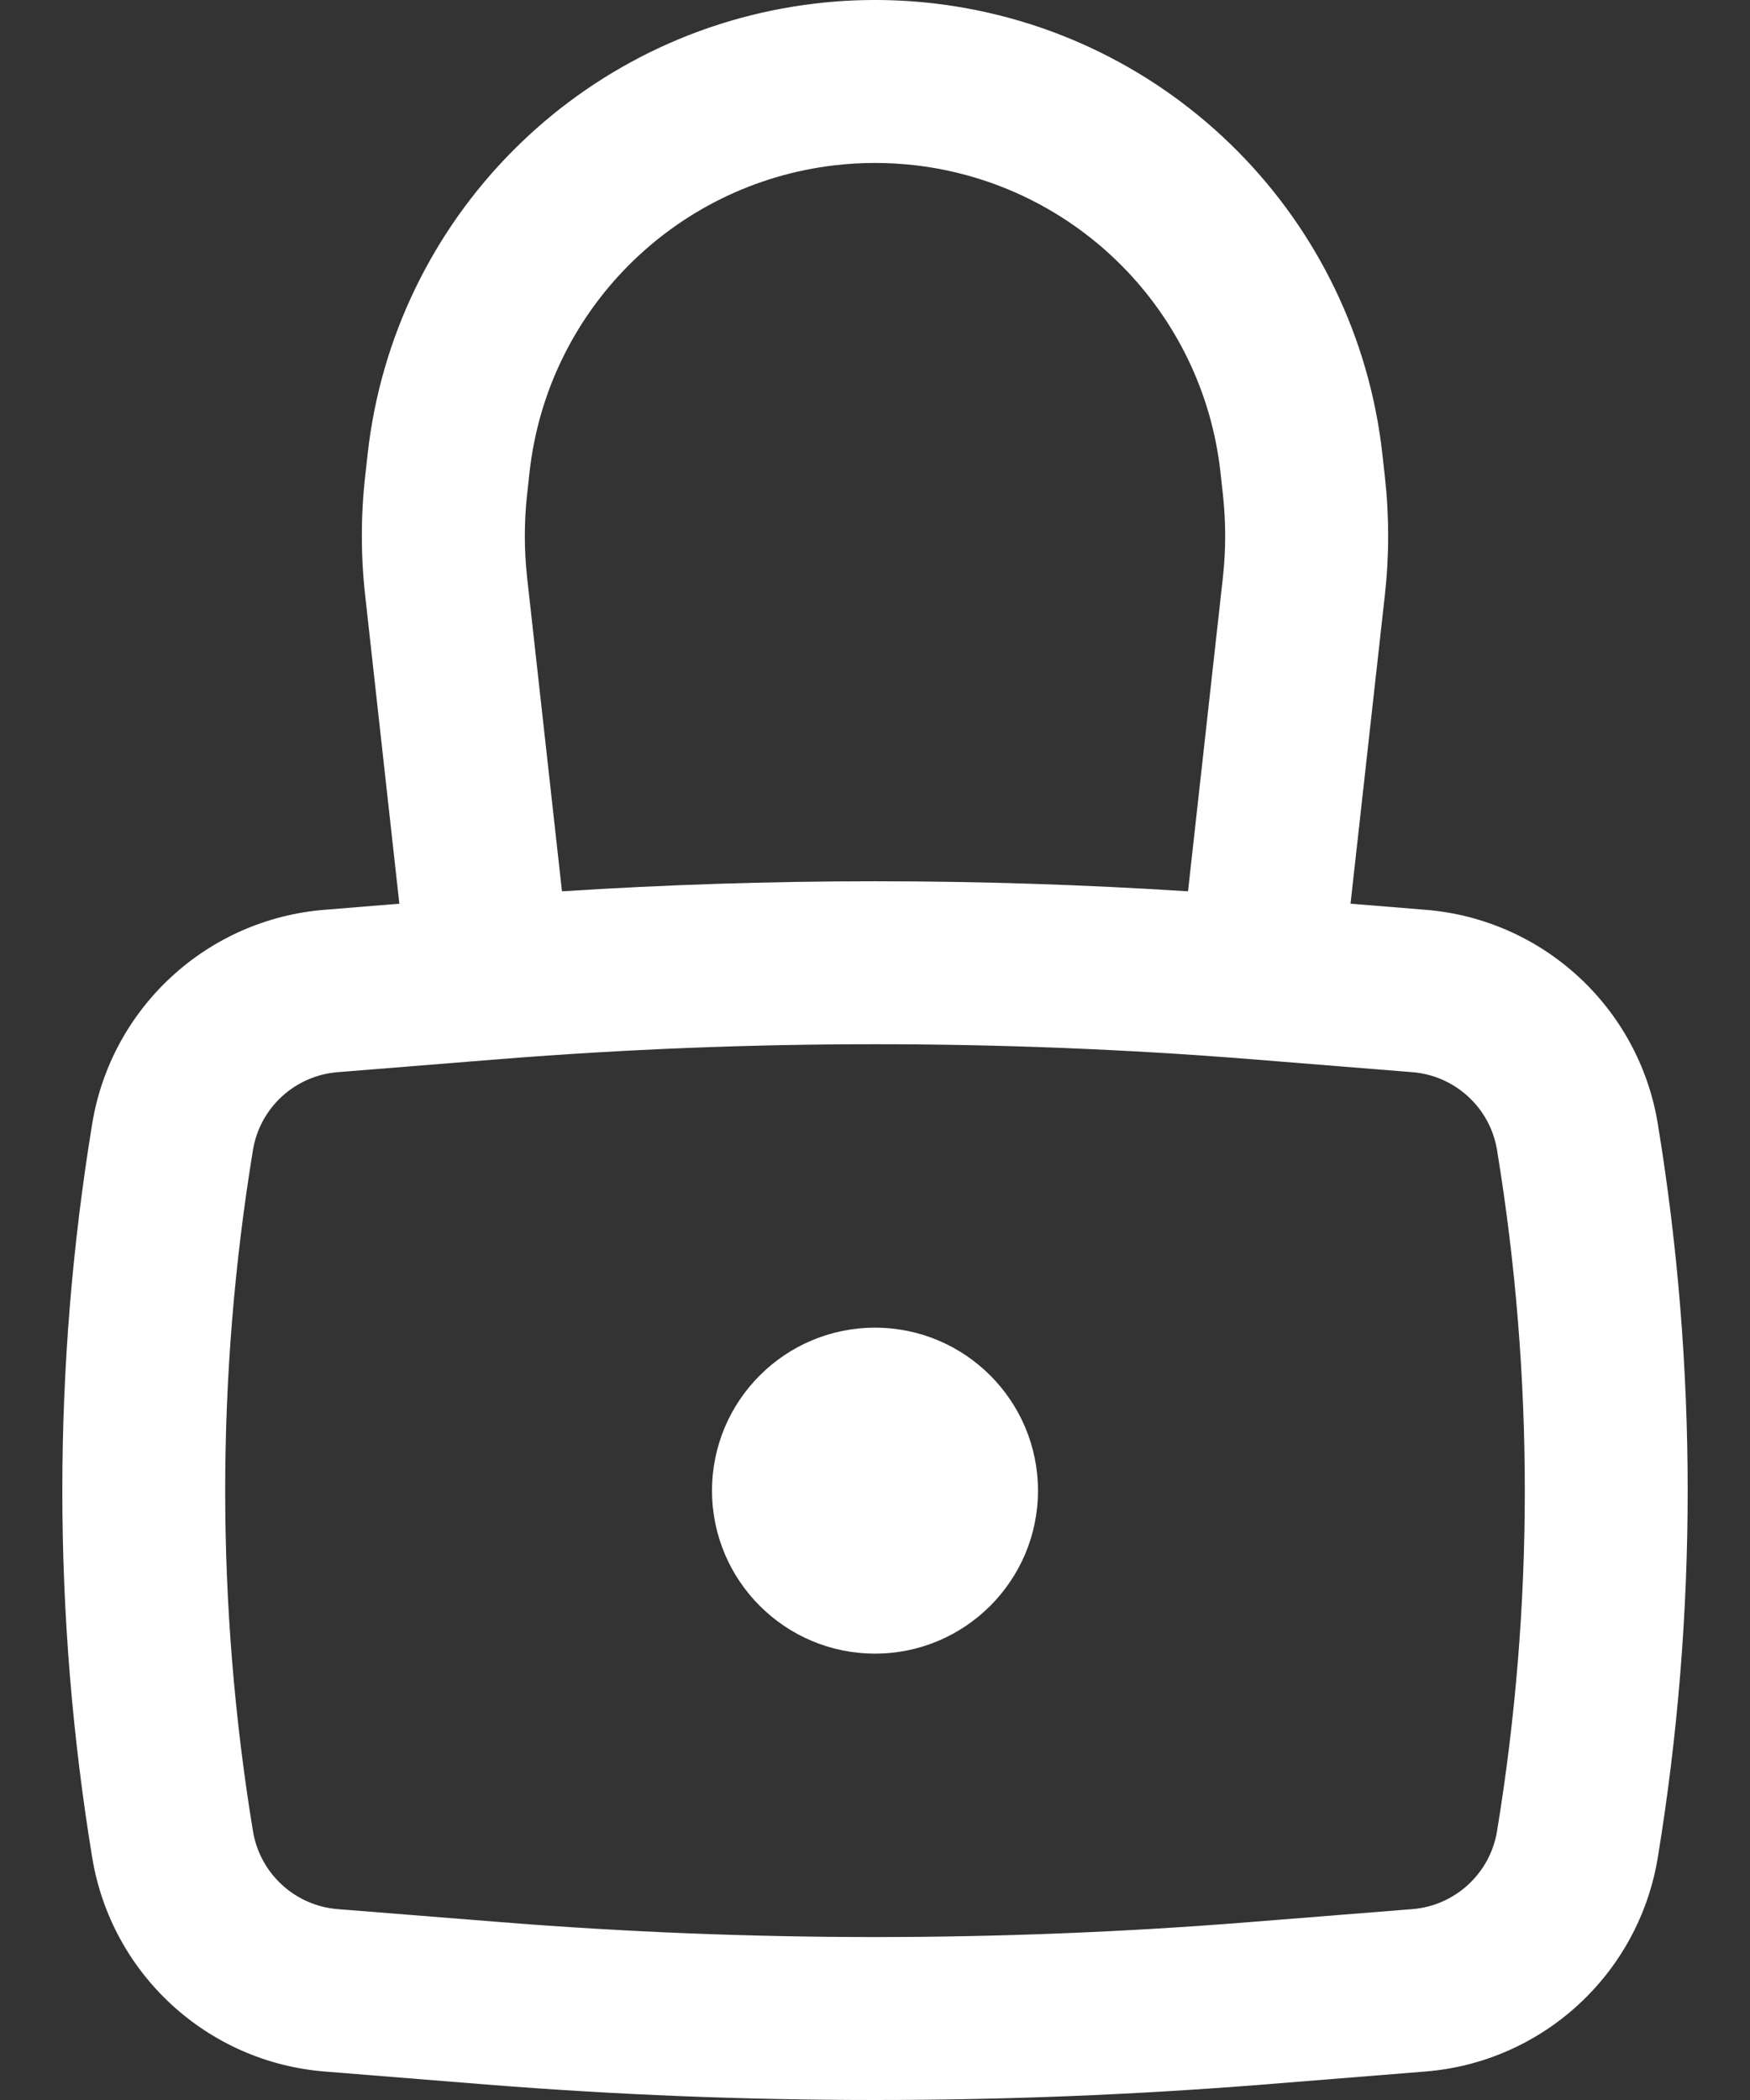
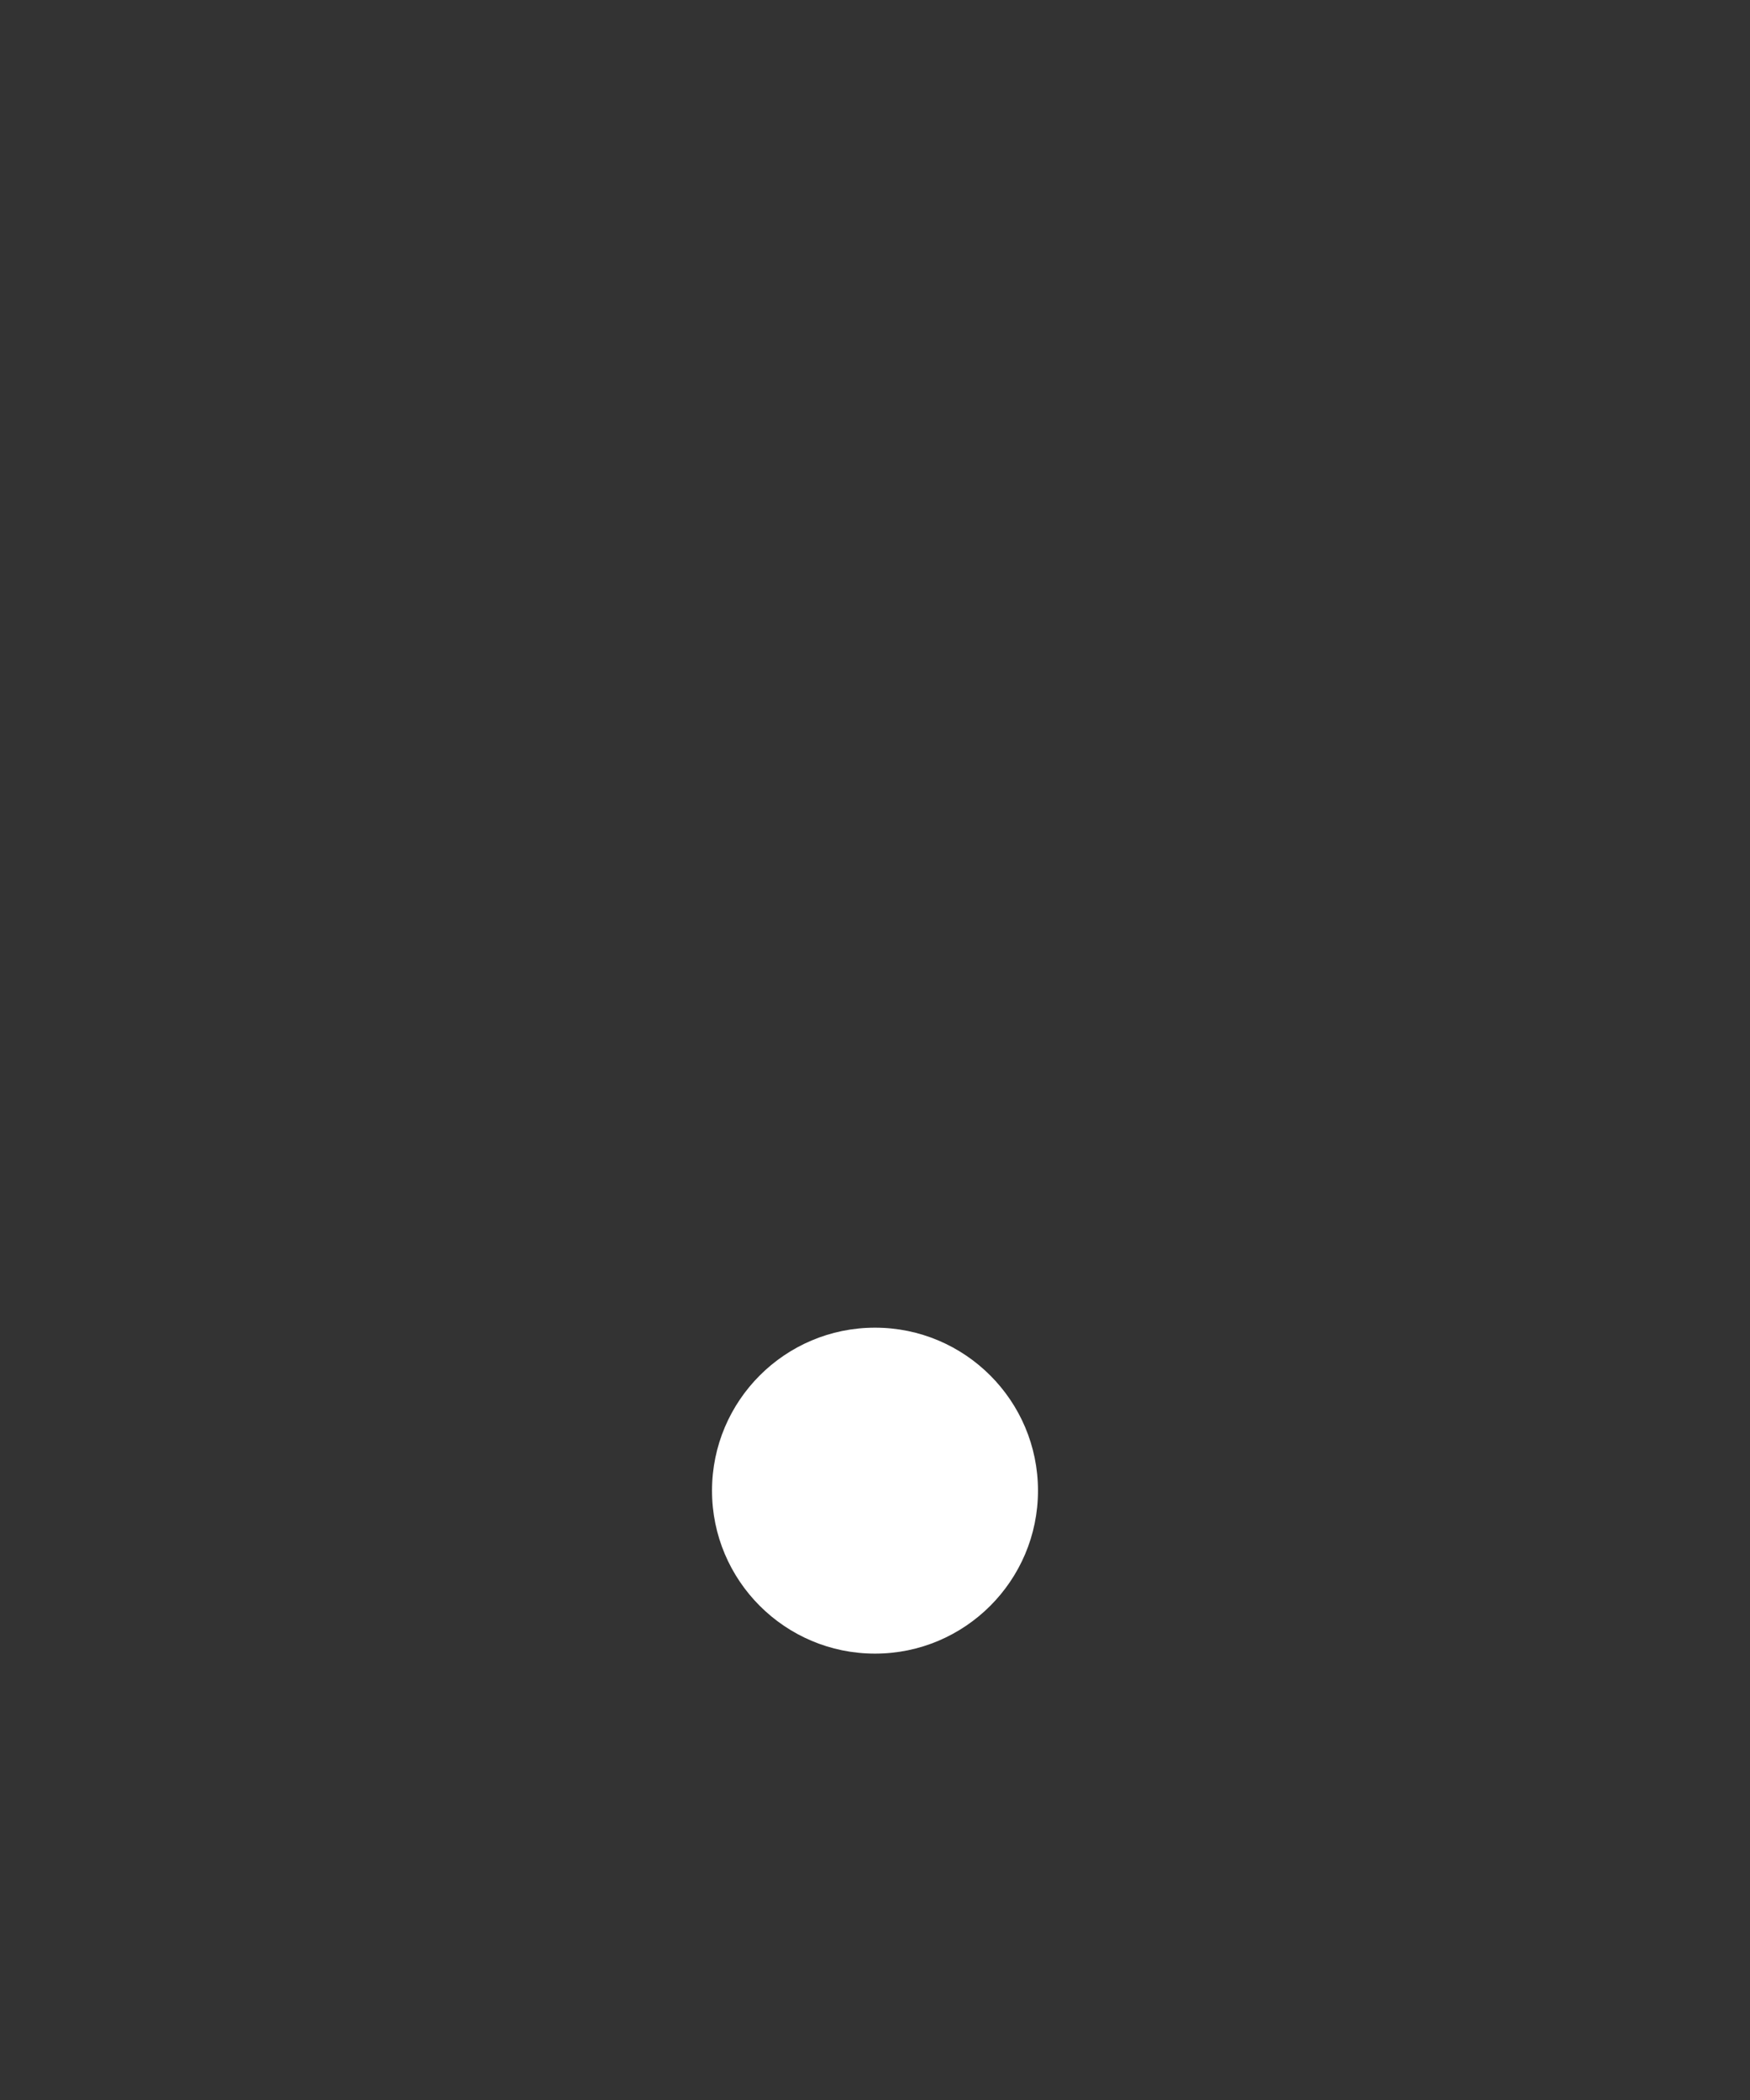
<svg xmlns="http://www.w3.org/2000/svg" width="15" height="18" viewBox="0 0 15 18" fill="none">
  <rect x="0" y="0" width="15" height="18" fill="#333333" stroke="none" />
  <path d="M6.103 12.777C6.103 12.006 6.729 11.38 7.5 11.38C8.271 11.38 8.897 12.006 8.897 12.777C8.897 13.548 8.271 14.174 7.5 14.174C6.729 14.174 6.103 13.548 6.103 12.777Z" fill="white" />
-   <path fill-rule="evenodd" clip-rule="evenodd" d="M3.423 7.746L3.13 5.103C3.092 4.764 3.092 4.422 3.13 4.083L3.151 3.893C3.376 1.869 4.967 0.268 6.989 0.03C7.328 -0.01 7.672 -0.01 8.011 0.03C10.033 0.268 11.624 1.869 11.849 3.893L11.87 4.083C11.908 4.422 11.908 4.764 11.87 5.103L11.576 7.746L12.216 7.798C13.224 7.878 14.047 8.636 14.21 9.634C14.551 11.715 14.551 13.838 14.21 15.92C14.047 16.918 13.224 17.676 12.216 17.756L10.823 17.868C8.611 18.044 6.389 18.044 4.177 17.868L2.784 17.756C1.776 17.676 0.953 16.918 0.79 15.92C0.449 13.838 0.449 11.715 0.79 9.634C0.953 8.636 1.776 7.878 2.784 7.798L3.423 7.746ZM7.152 1.417C7.383 1.39 7.617 1.39 7.848 1.417C9.225 1.579 10.308 2.669 10.461 4.047L10.482 4.238C10.508 4.474 10.508 4.713 10.482 4.949L10.183 7.64C8.396 7.525 6.604 7.525 4.817 7.64L4.518 4.949C4.492 4.713 4.492 4.474 4.518 4.238L4.539 4.047C4.692 2.669 5.775 1.579 7.152 1.417ZM10.712 9.078C8.574 8.908 6.426 8.908 4.288 9.078L2.895 9.19C2.528 9.219 2.227 9.495 2.168 9.859C1.851 11.792 1.851 13.762 2.168 15.694C2.227 16.058 2.528 16.335 2.895 16.364L4.288 16.475C6.426 16.646 8.574 16.646 10.712 16.475L12.105 16.364C12.472 16.335 12.773 16.058 12.832 15.694C13.149 13.762 13.149 11.792 12.832 9.859C12.773 9.495 12.472 9.219 12.105 9.19L10.712 9.078Z" fill="white" />
</svg>